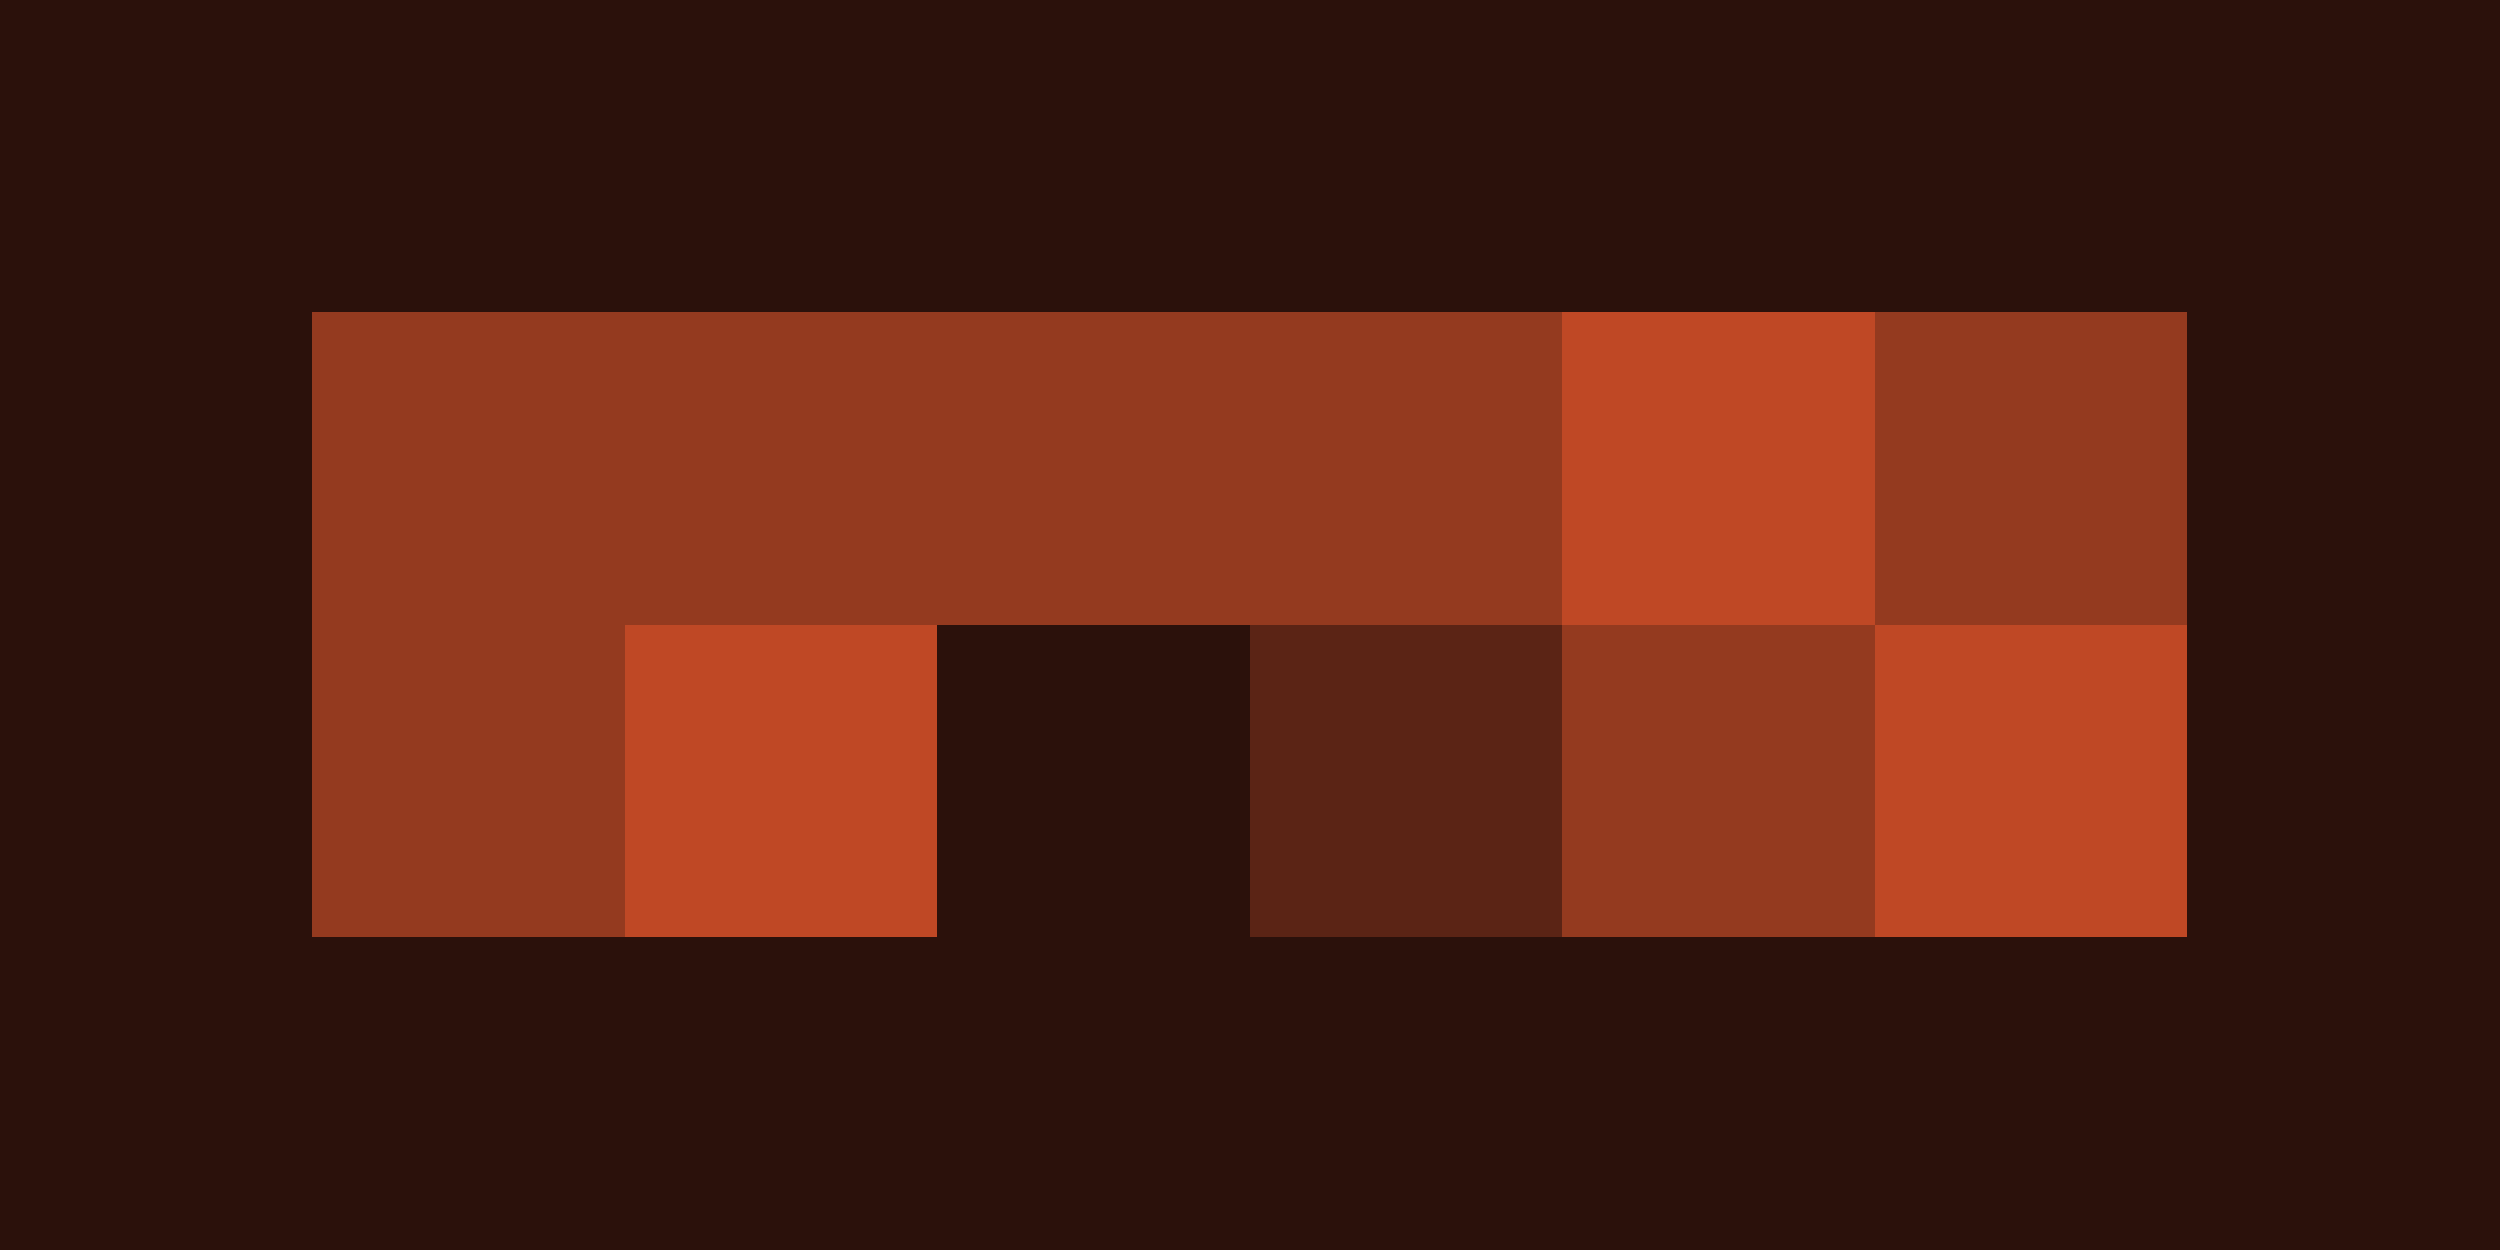
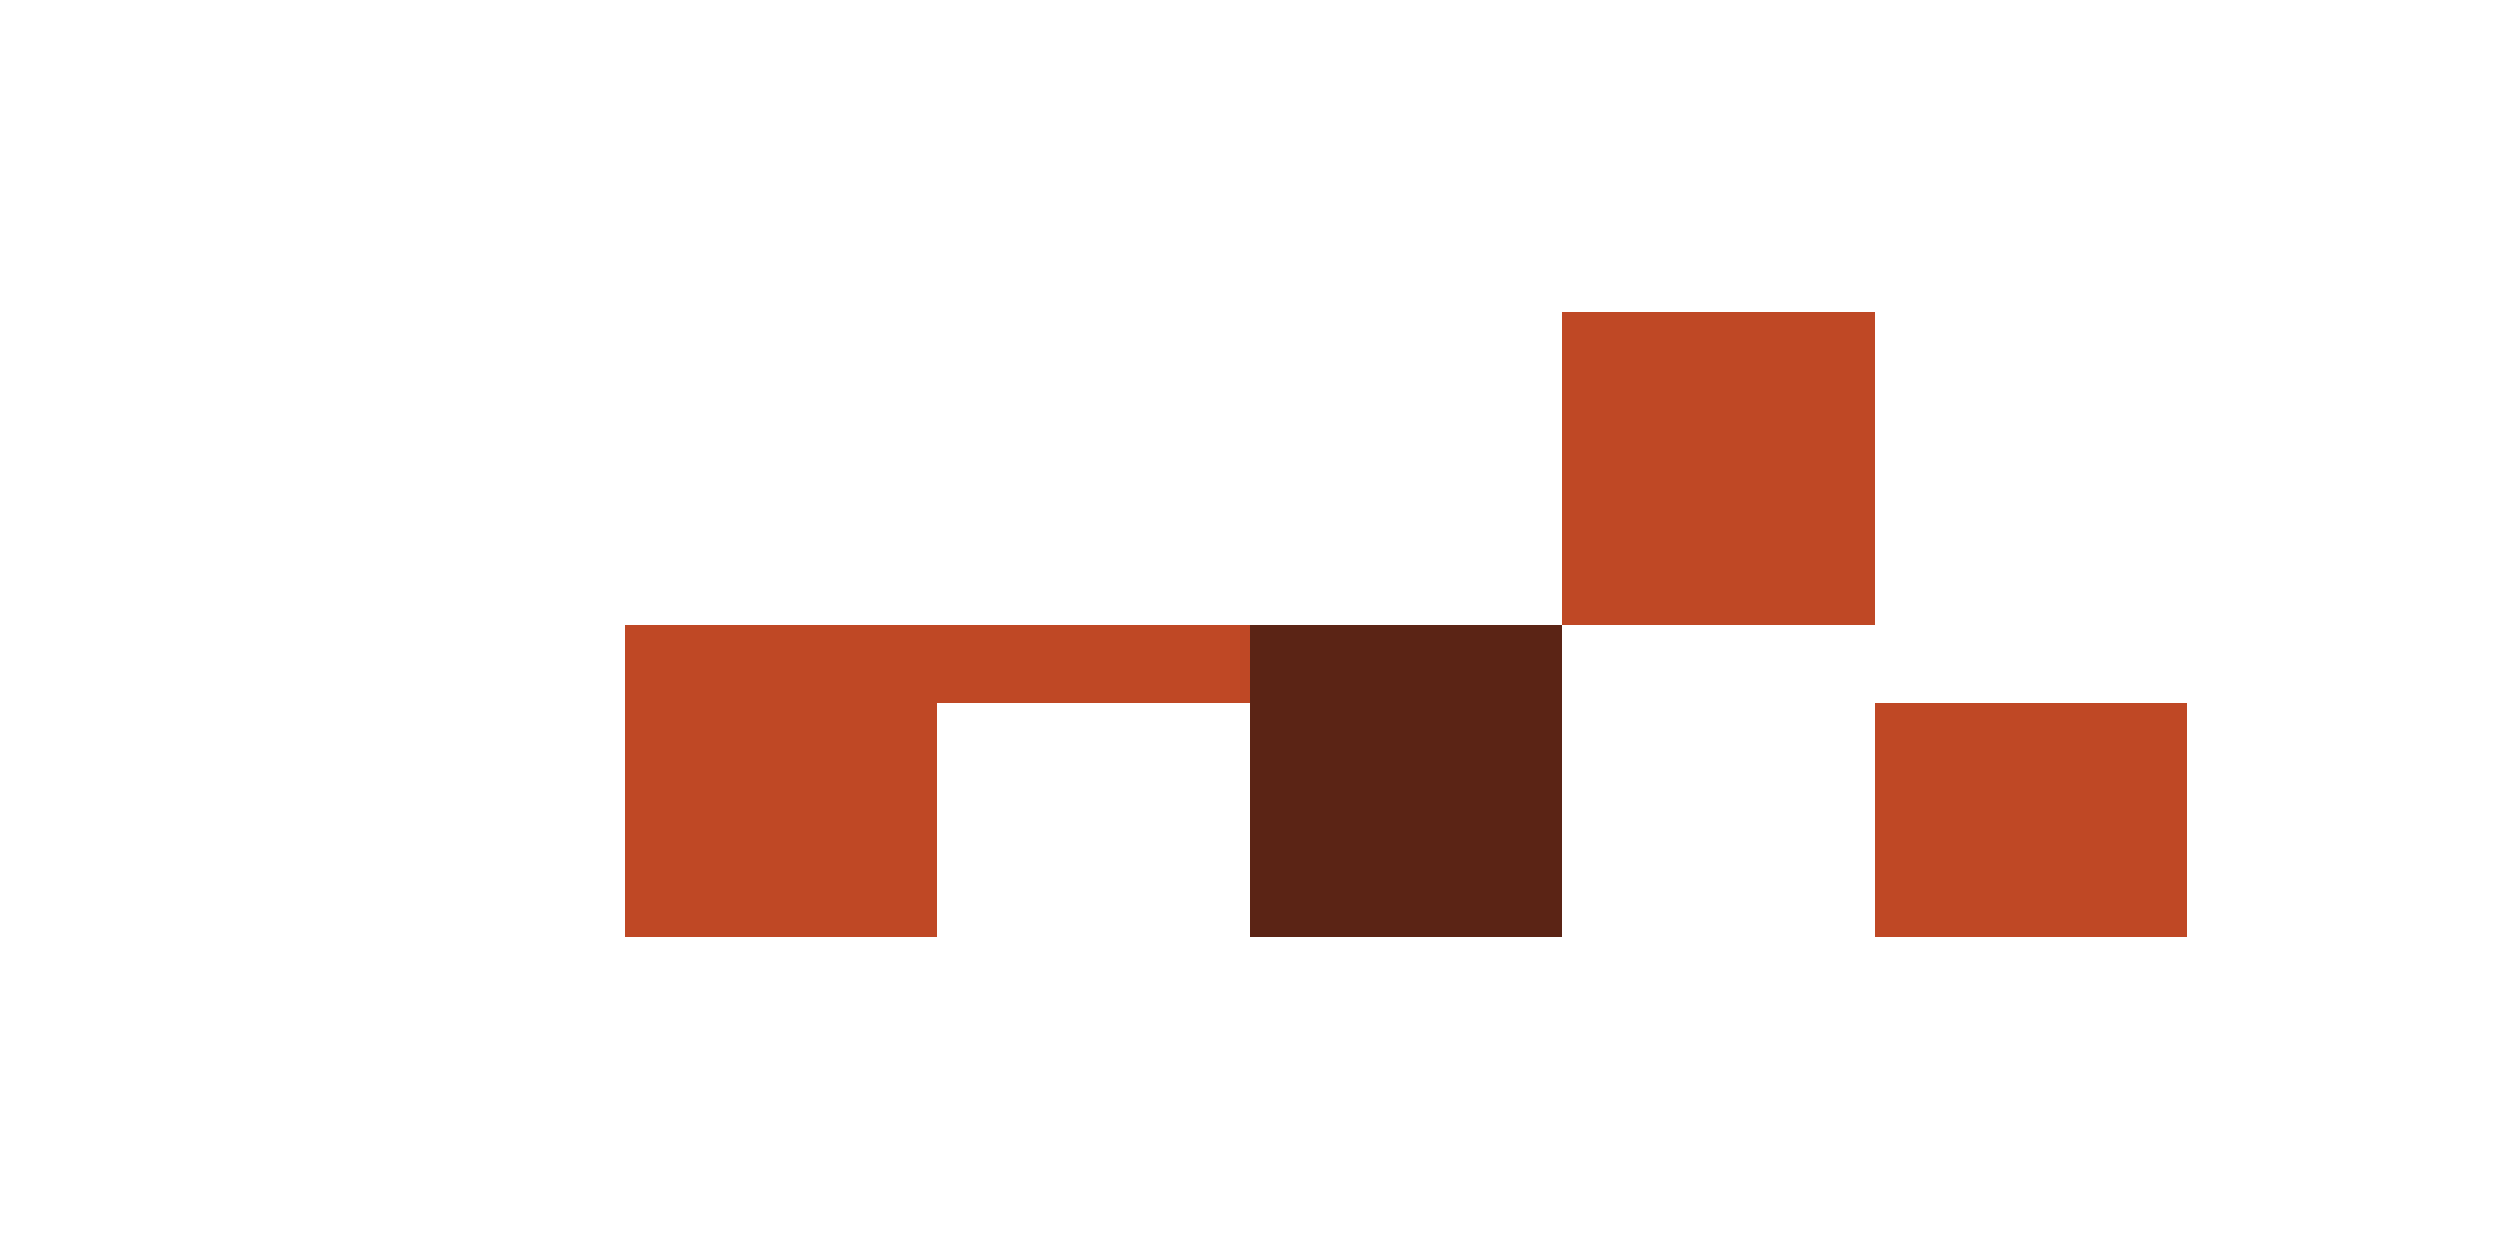
<svg xmlns="http://www.w3.org/2000/svg" viewBox="0 -0.5 32 16" shape-rendering="crispEdges">
-   <path stroke="#2b110b" d="M0 0h32M0 1h32M0 2h32M0 3h32M0 4h4M28 4h4M0 5h4M28 5h4M0 6h4M28 6h4M0 7h4M28 7h4M0 8h4M12 8h4M28 8h4M0 9h4M12 9h4M28 9h4M0 10h4M12 10h4M28 10h4M0 11h4M12 11h4M28 11h4M0 12h32M0 13h32M0 14h32M0 15h32" />
-   <path stroke="#943a1f" d="M4 4h16M24 4h4M4 5h16M24 5h4M4 6h16M24 6h4M4 7h16M24 7h4M4 8h4M20 8h4M4 9h4M20 9h4M4 10h4M20 10h4M4 11h4M20 11h4" />
-   <path stroke="#bf4825" d="M20 4h4M20 5h4M20 6h4M20 7h4M8 8h4M24 8h4M8 9h4M24 9h4M8 10h4M24 10h4M8 11h4M24 11h4" />
+   <path stroke="#bf4825" d="M20 4h4M20 5h4M20 6h4M20 7h4M8 8h4h4M8 9h4M24 9h4M8 10h4M24 10h4M8 11h4M24 11h4" />
  <path stroke="#5b2415" d="M16 8h4M16 9h4M16 10h4M16 11h4" />
</svg>